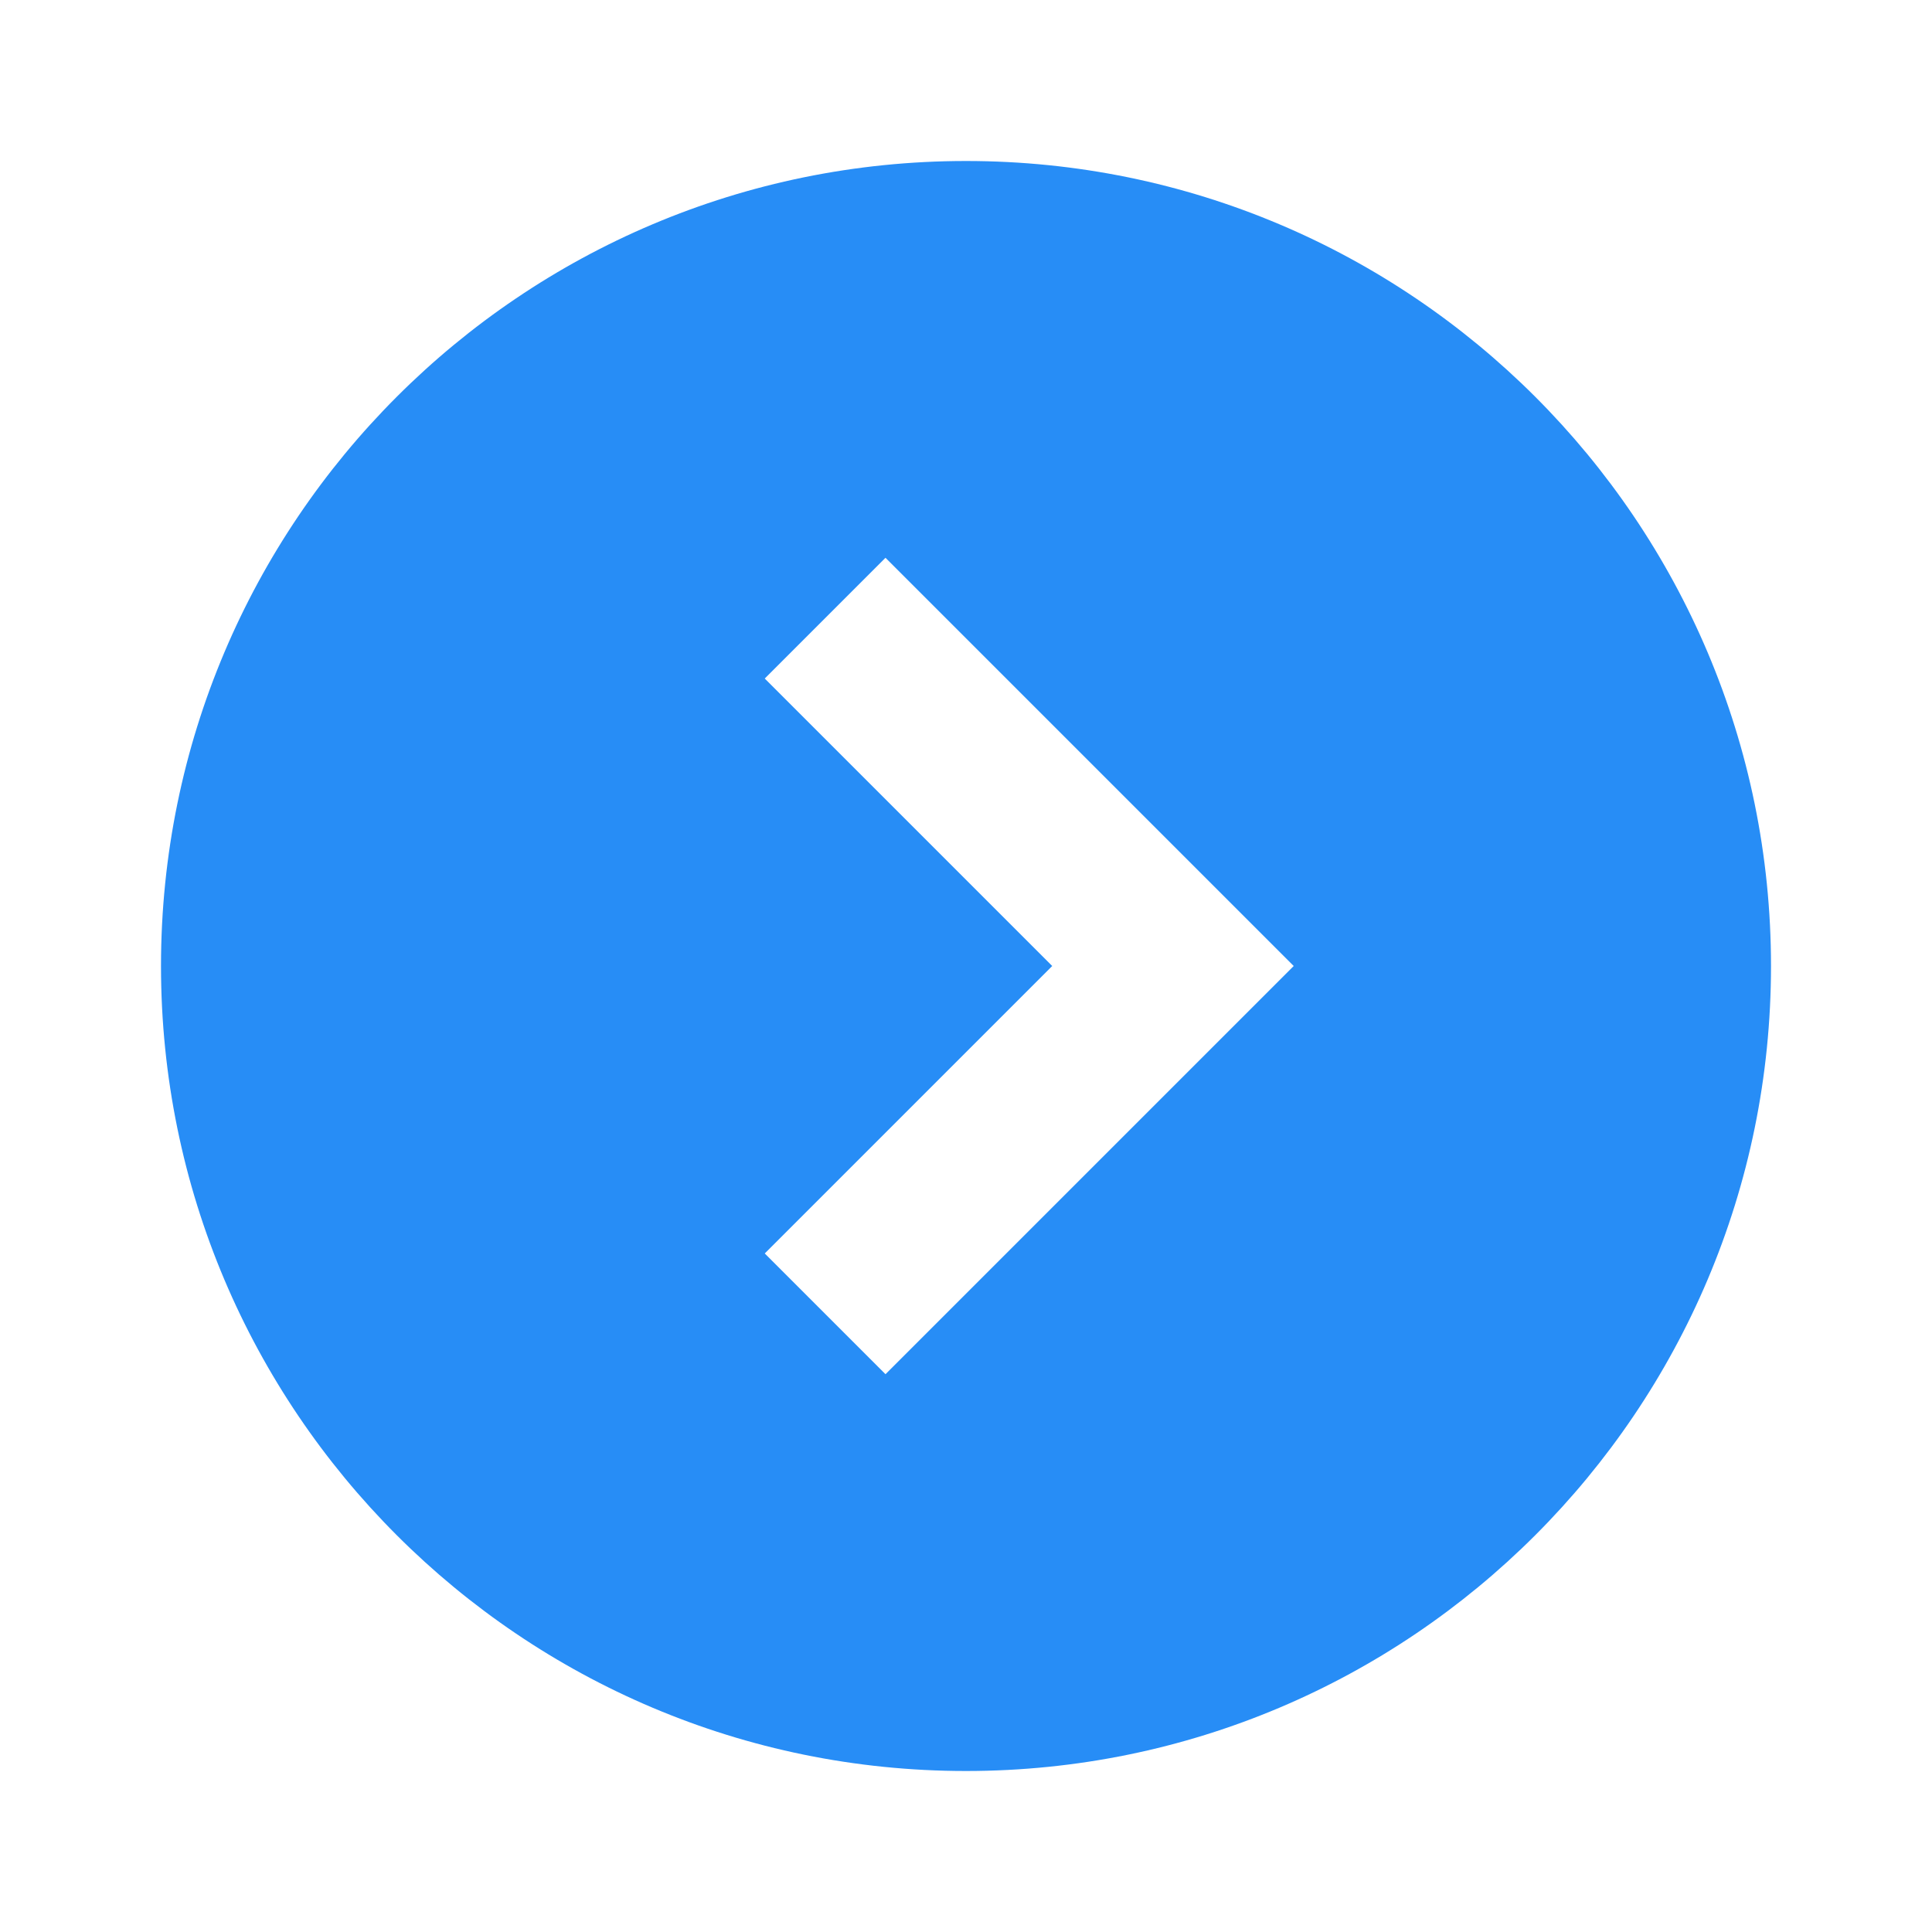
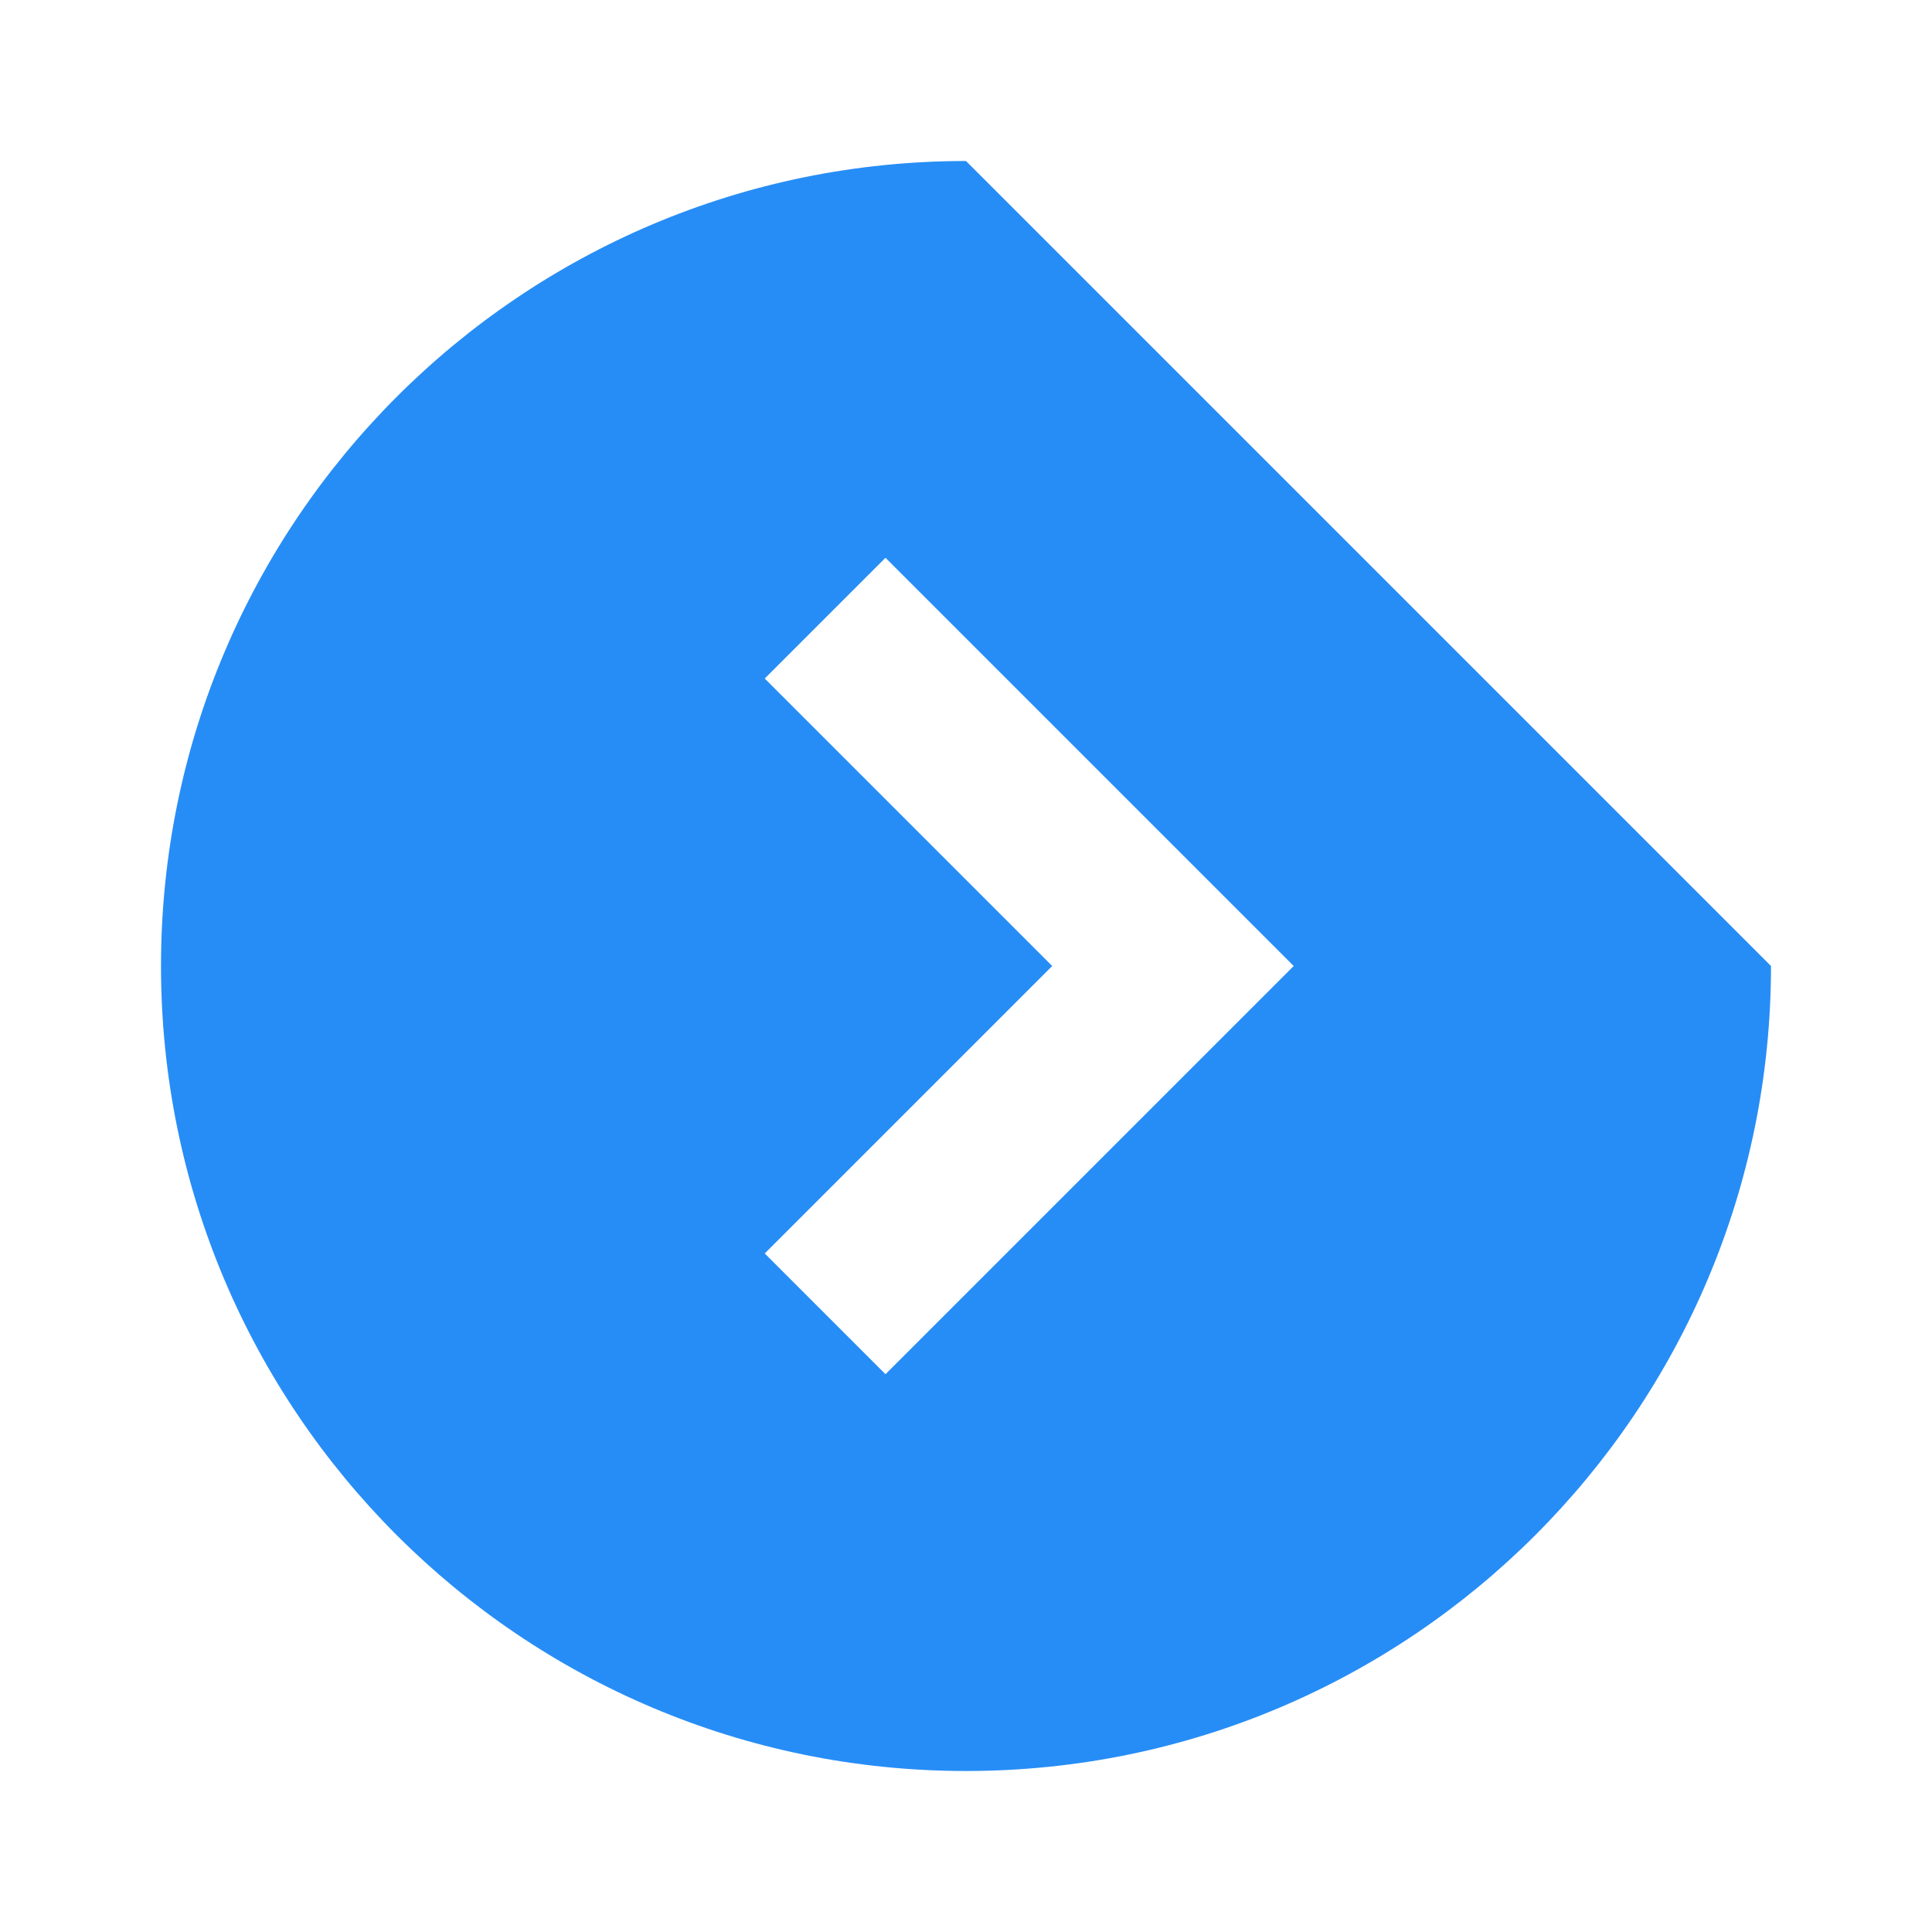
<svg xmlns="http://www.w3.org/2000/svg" viewBox="0 0 24 24" fill="#278df6">
-   <path d="M12,2C6.477,2,2,6.477,2,12c0,5.523,4.477,10,10,10s10-4.477,10-10C22,6.477,17.523,2,12,2z M11,17.071l-1.5-1.5L13.071,12 L9.5,8.429l1.5-1.5L16.071,12L11,17.071z" fill="#278df6" />
+   <path d="M12,2C6.477,2,2,6.477,2,12c0,5.523,4.477,10,10,10s10-4.477,10-10z M11,17.071l-1.5-1.5L13.071,12 L9.5,8.429l1.5-1.5L16.071,12L11,17.071z" fill="#278df6" />
</svg>